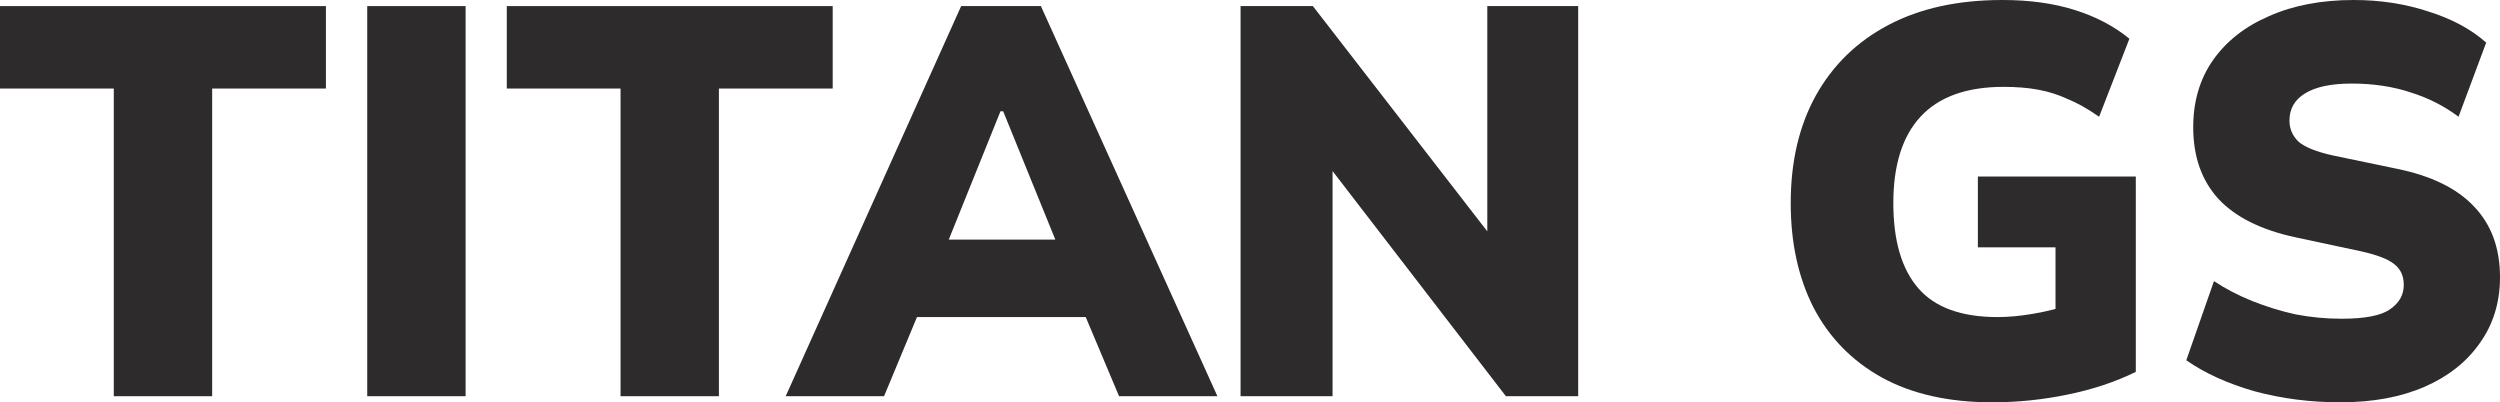
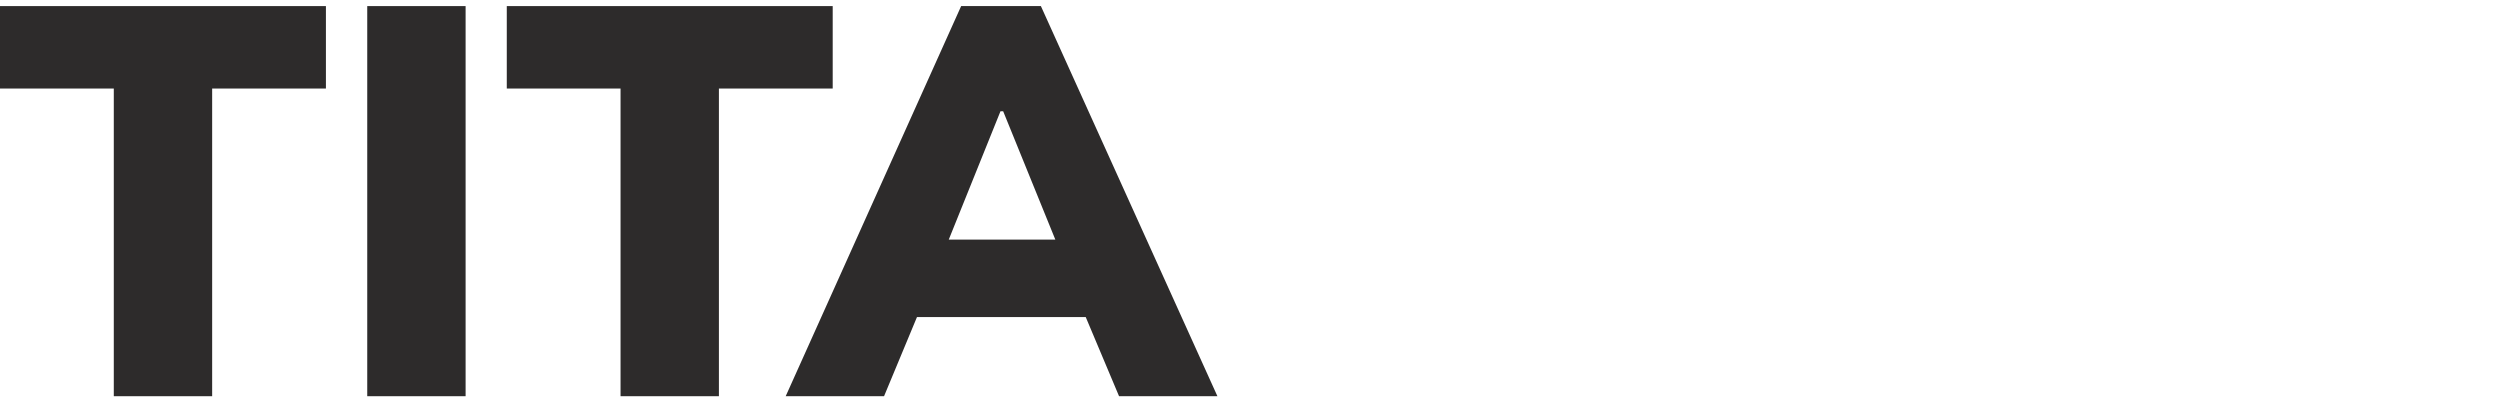
<svg xmlns="http://www.w3.org/2000/svg" width="87" height="14" viewBox="0 0 87 14" fill="none">
  <path d="M3.96 13.788V3.081H0V0.212H11.342V3.081H7.383V13.788H3.96Z" fill="#2D2B2B" />
  <path d="M12.78 13.788V0.212H16.203V13.788H12.78Z" fill="#2D2B2B" />
  <path d="M21.595 13.788V3.081H17.636V0.212H28.978V3.081H25.018V13.788H21.595Z" fill="#2D2B2B" />
  <path d="M27.342 13.788L33.448 0.212H36.223L42.366 13.788H38.943L37.37 10.052L38.684 11.034H31.024L32.319 10.052L30.765 13.788H27.342ZM34.817 3.871L32.652 9.243L32.134 8.338H37.556L37.093 9.243L34.91 3.871H34.817Z" fill="#2D2B2B" />
-   <path d="M43.172 13.788V0.212H45.688L52.294 8.743H51.758V0.212H54.921V13.788H52.405L45.837 5.257H46.373V13.788H43.172Z" fill="#2D2B2B" />
-   <path d="M69.33 14C67.813 14 66.53 13.711 65.481 13.133C64.445 12.556 63.656 11.747 63.113 10.707C62.582 9.667 62.317 8.454 62.317 7.067C62.317 5.63 62.607 4.384 63.187 3.332C63.779 2.266 64.624 1.444 65.722 0.867C66.82 0.289 68.139 0 69.681 0C70.631 0 71.47 0.116 72.198 0.347C72.938 0.578 73.573 0.912 74.103 1.348L73.049 4.063C72.666 3.794 72.303 3.588 71.957 3.447C71.624 3.293 71.279 3.184 70.921 3.12C70.576 3.055 70.175 3.023 69.718 3.023C68.436 3.023 67.473 3.37 66.832 4.063C66.203 4.744 65.888 5.745 65.888 7.067C65.888 8.377 66.178 9.365 66.758 10.033C67.338 10.701 68.257 11.034 69.515 11.034C69.897 11.034 70.311 10.996 70.754 10.919C71.211 10.842 71.674 10.726 72.142 10.572L71.532 11.843V8.608H68.83V6.143H74.326V12.941C73.623 13.287 72.833 13.551 71.957 13.73C71.094 13.91 70.218 14 69.33 14Z" fill="#2D2B2B" />
-   <path d="M81.449 14C80.401 14 79.401 13.872 78.452 13.615C77.514 13.345 76.725 12.986 76.083 12.537L77.046 9.783C77.453 10.052 77.897 10.283 78.378 10.476C78.859 10.668 79.358 10.823 79.876 10.938C80.407 11.041 80.943 11.092 81.486 11.092C82.3 11.092 82.862 10.983 83.17 10.765C83.491 10.546 83.651 10.264 83.651 9.917C83.651 9.609 83.546 9.372 83.336 9.205C83.127 9.025 82.732 8.871 82.152 8.743L79.895 8.261C78.698 8.005 77.804 7.562 77.212 6.933C76.62 6.291 76.324 5.456 76.324 4.429C76.324 3.53 76.552 2.754 77.008 2.099C77.477 1.431 78.131 0.918 78.97 0.558C79.809 0.186 80.789 0 81.912 0C82.837 0 83.707 0.135 84.521 0.404C85.335 0.661 86.001 1.021 86.519 1.483L85.557 4.063C85.063 3.691 84.508 3.409 83.891 3.216C83.275 3.011 82.59 2.908 81.838 2.908C81.122 2.908 80.579 3.023 80.21 3.254C79.852 3.473 79.673 3.787 79.673 4.198C79.673 4.481 79.778 4.724 79.987 4.93C80.21 5.122 80.61 5.283 81.19 5.411L83.41 5.873C84.607 6.117 85.501 6.554 86.093 7.183C86.698 7.812 87 8.634 87 9.648C87 10.521 86.766 11.285 86.297 11.94C85.841 12.594 85.199 13.101 84.373 13.461C83.546 13.82 82.572 14 81.449 14Z" fill="#2D2B2B" />
</svg>